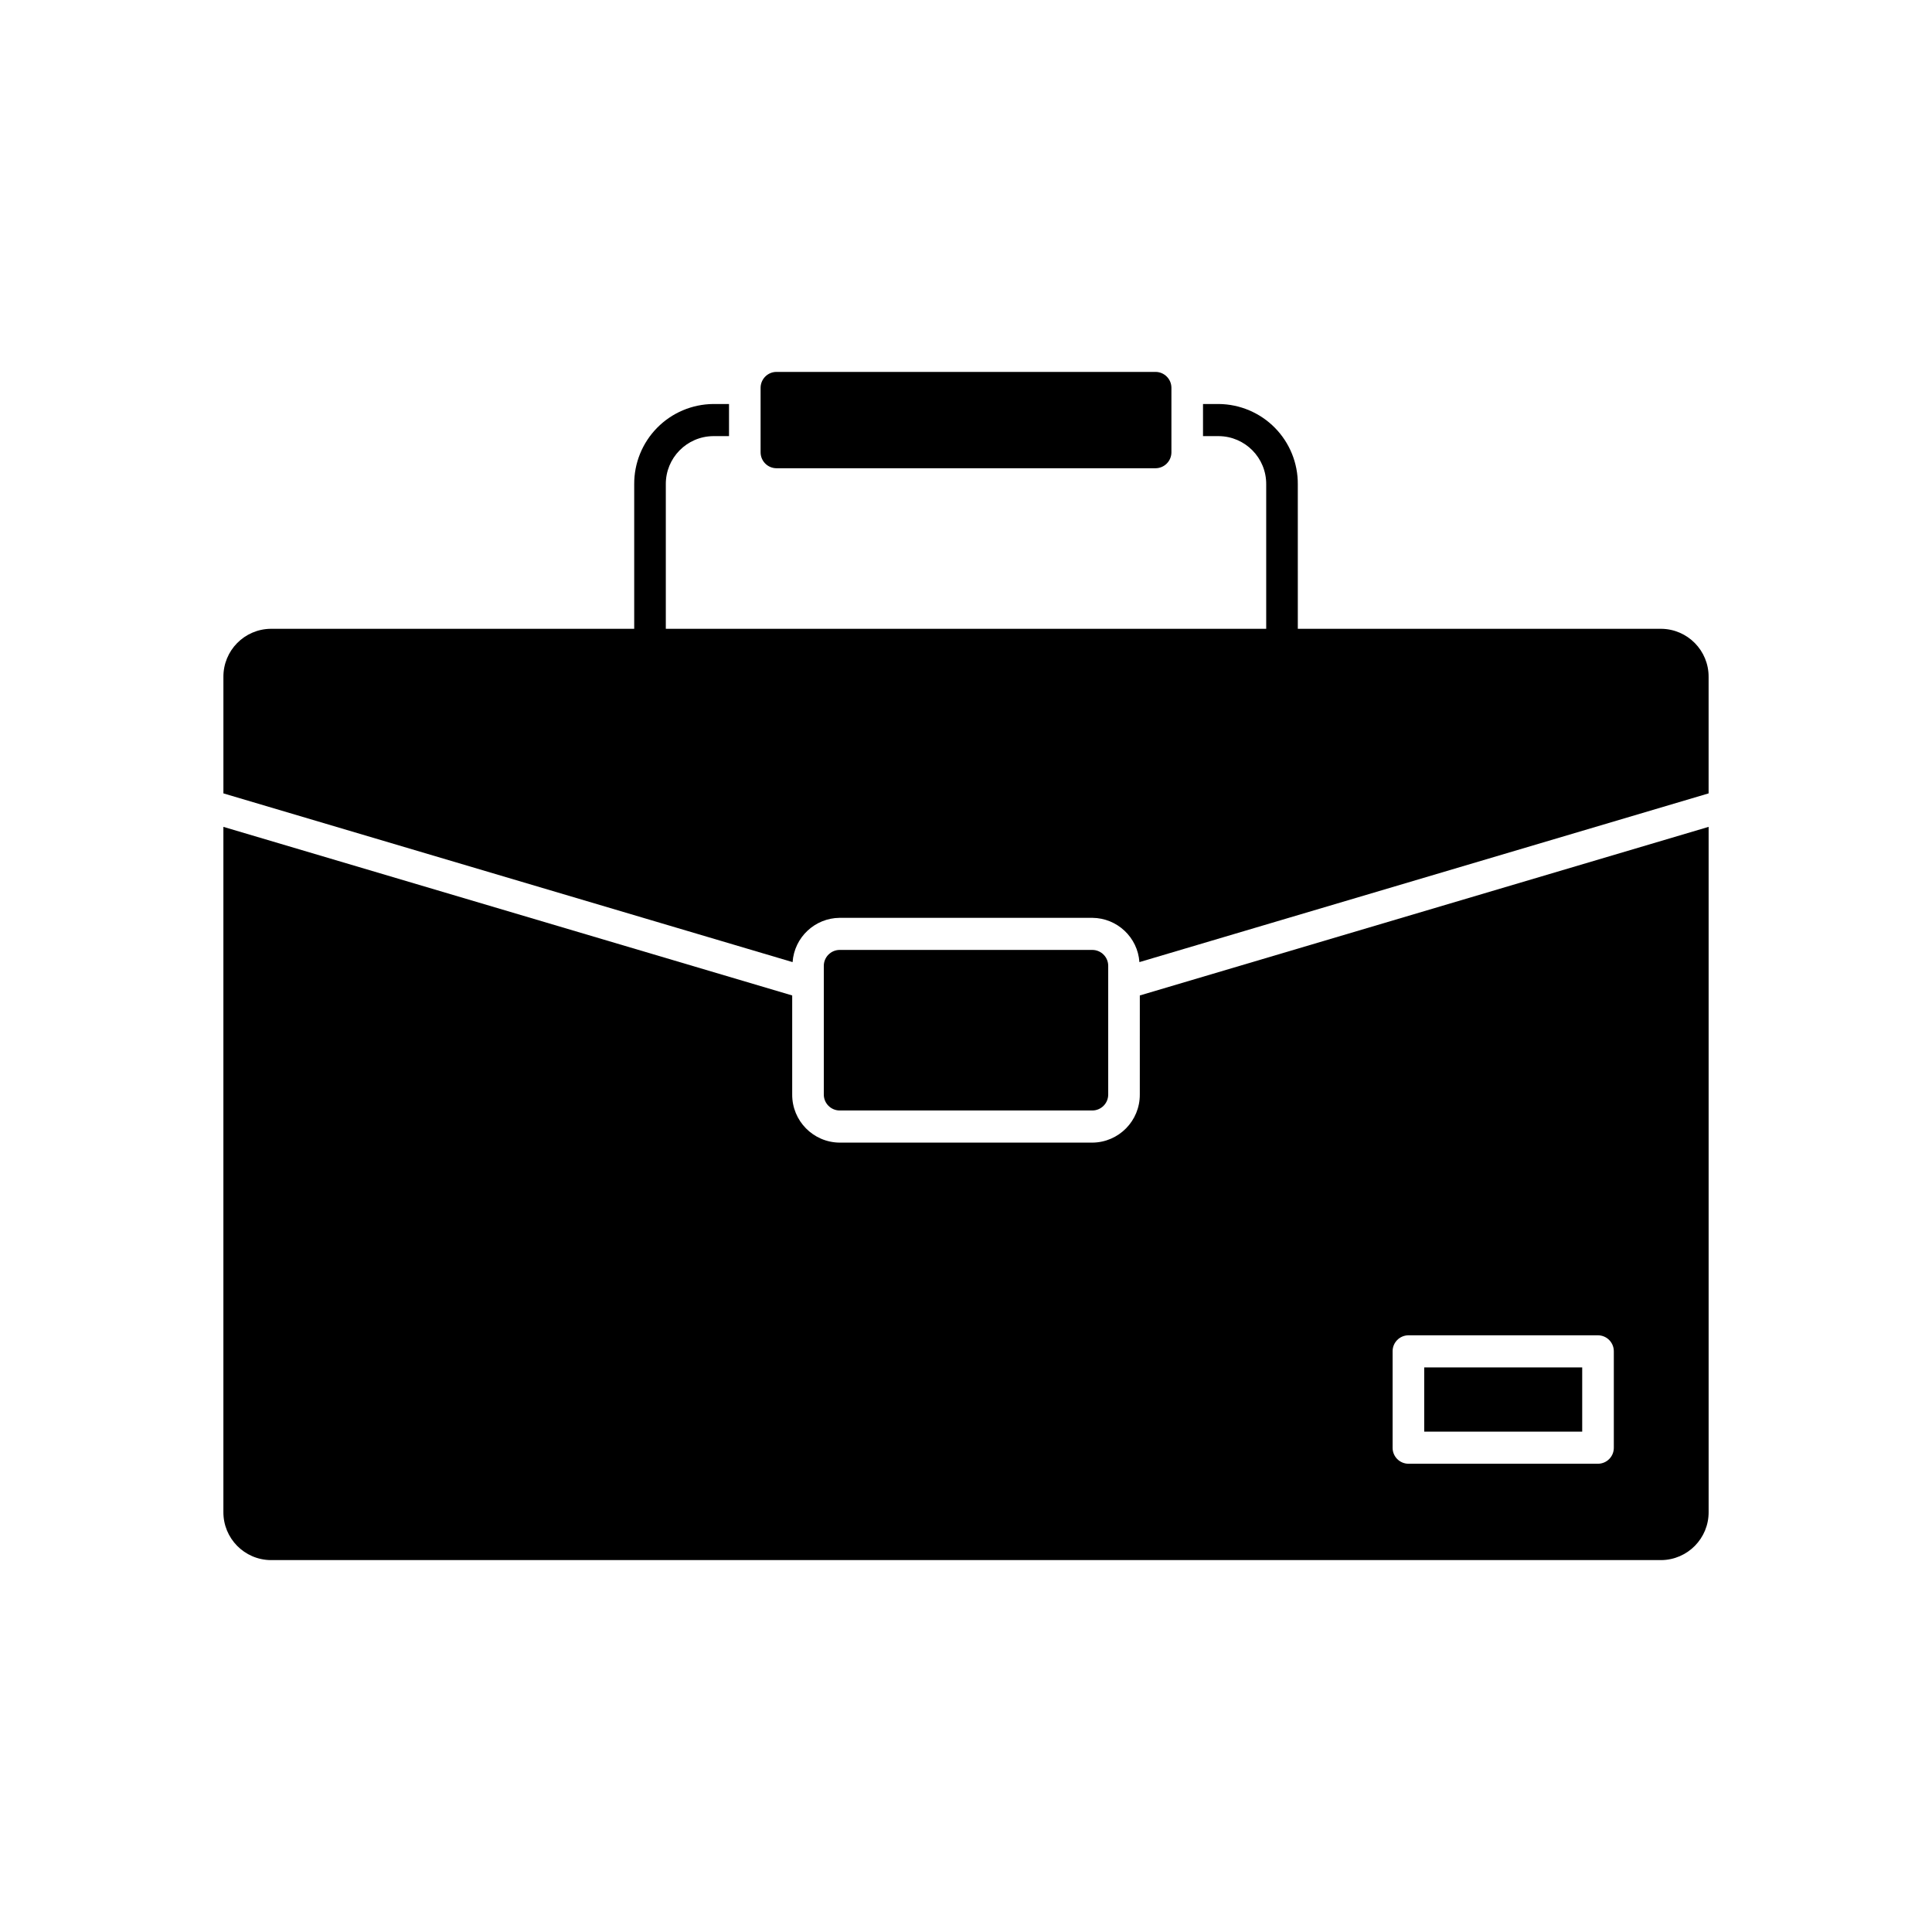
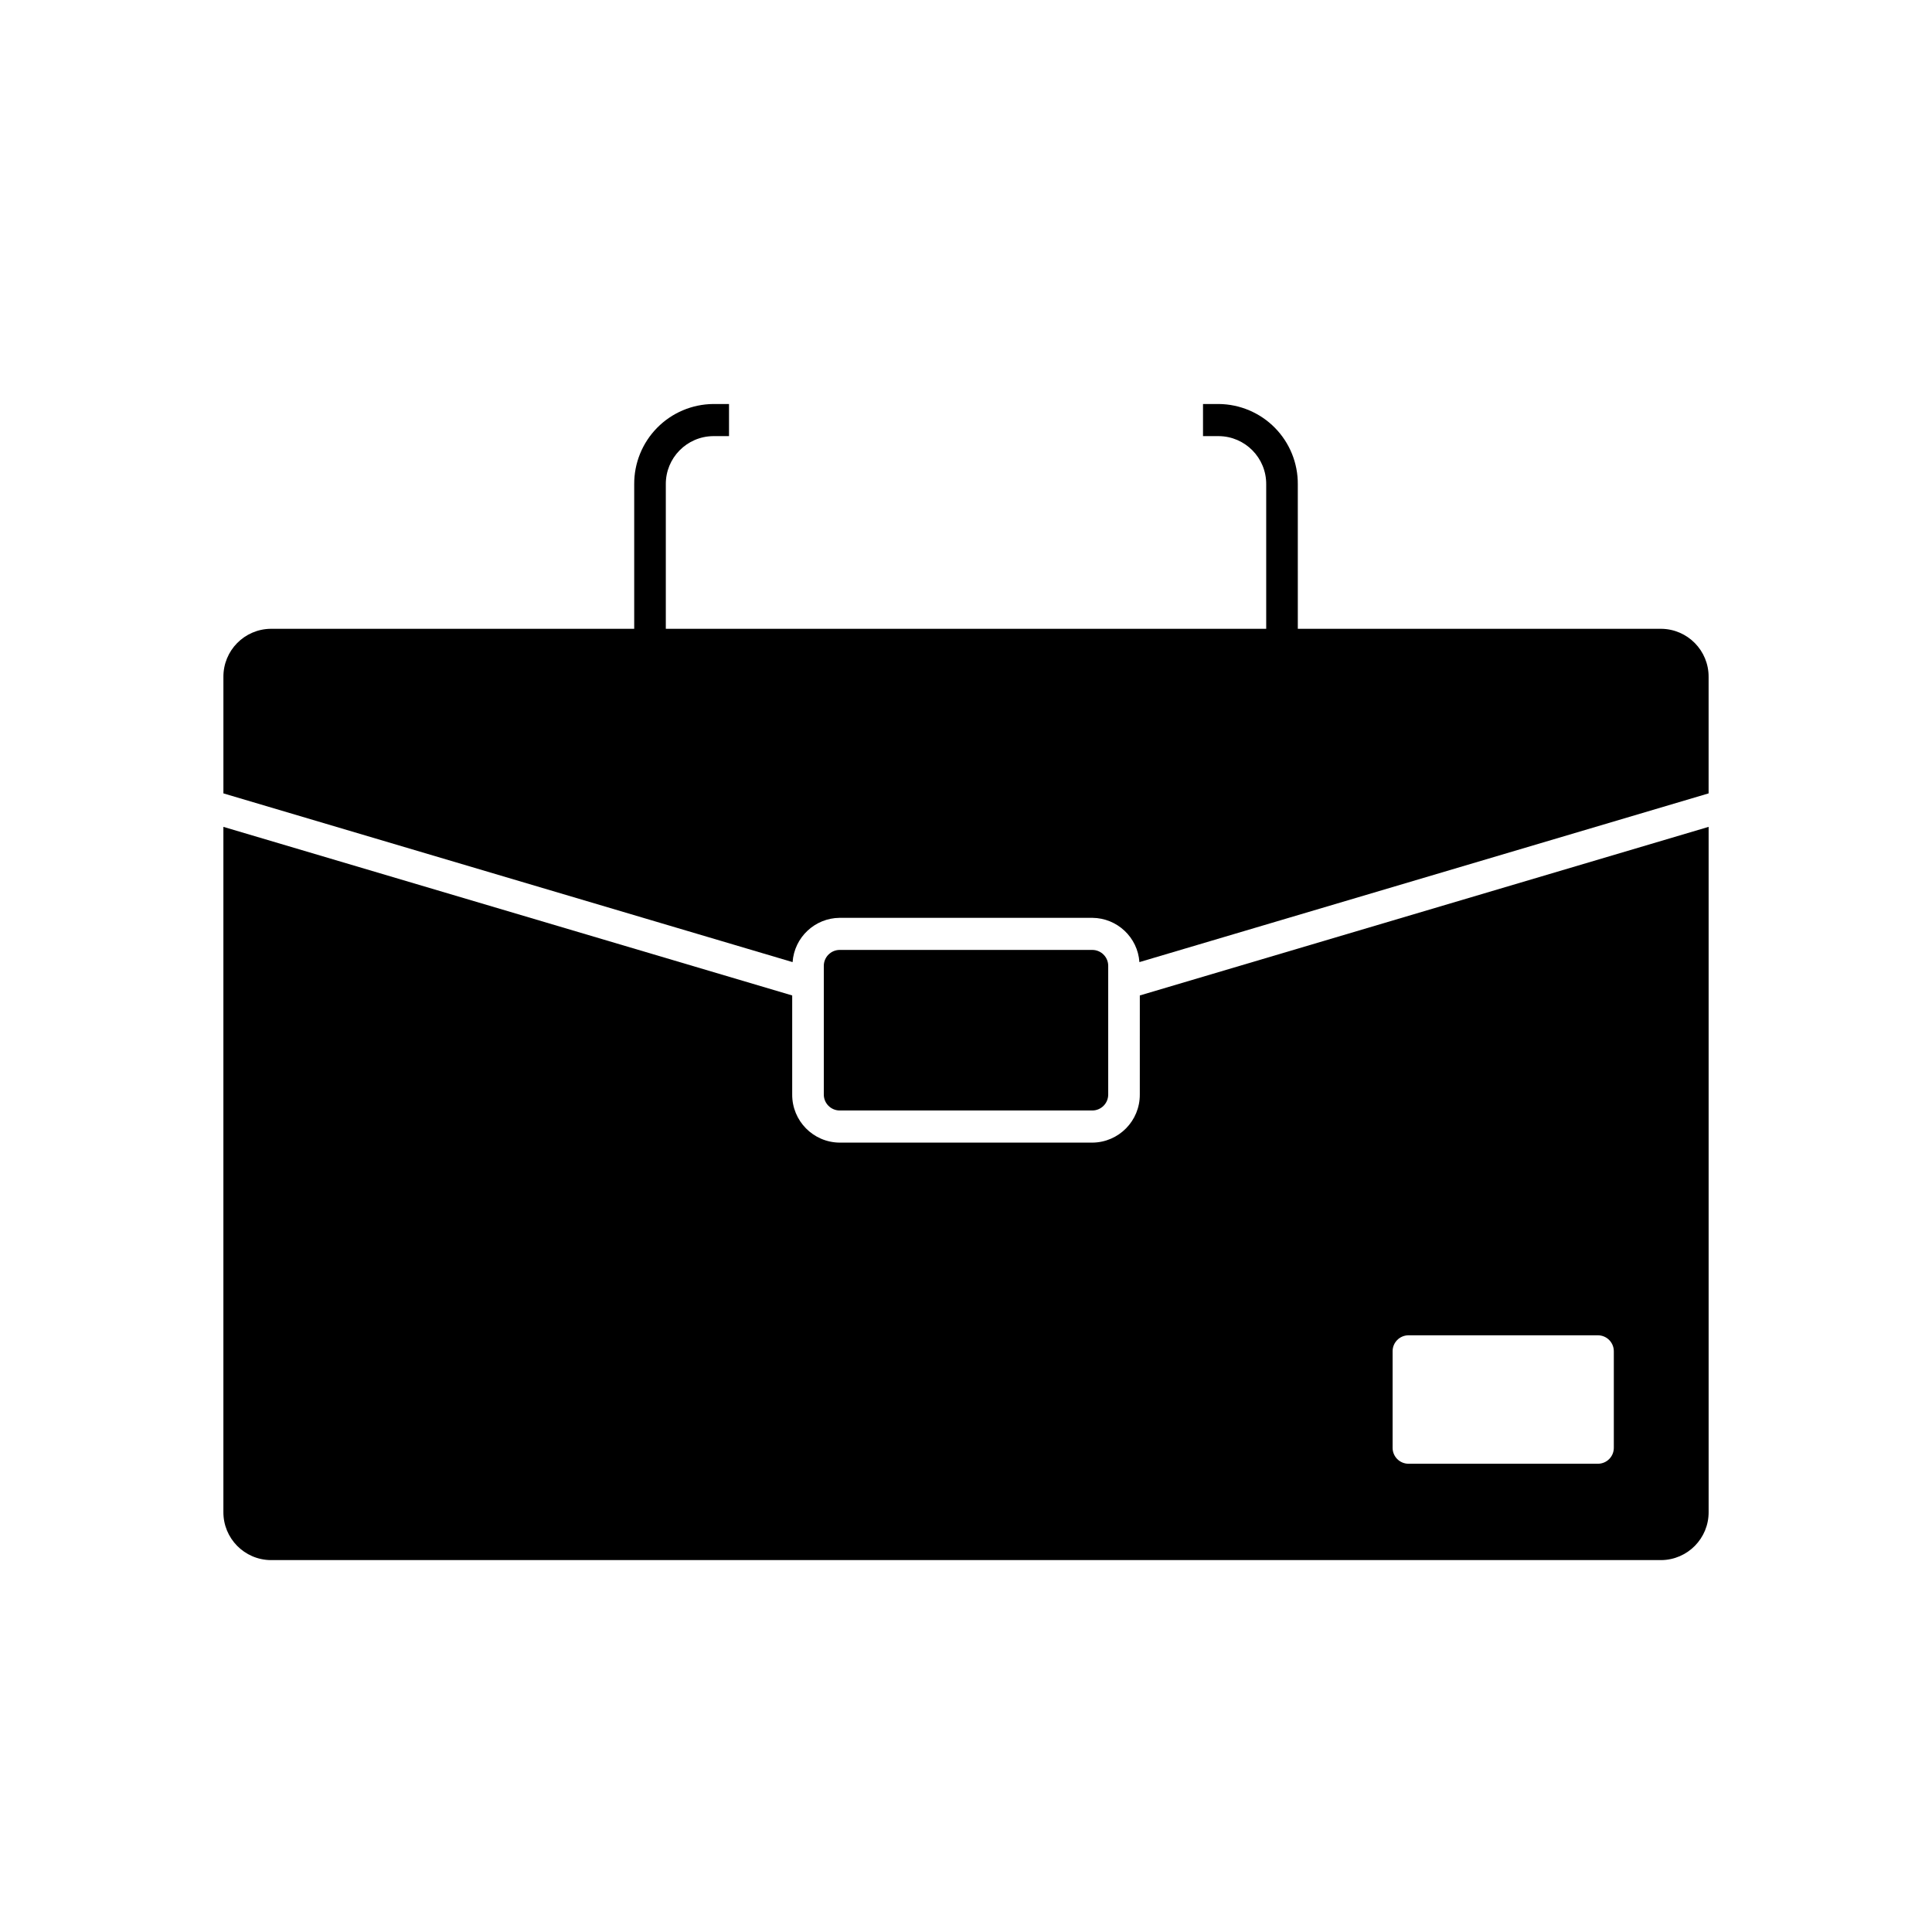
<svg xmlns="http://www.w3.org/2000/svg" fill="#000000" width="800px" height="800px" version="1.1" viewBox="144 144 512 512">
  <g>
-     <path d="m349.75 268.09h100.5c2.328-0.023 4.203-1.926 4.188-4.258v-17.02c0.016-2.328-1.859-4.234-4.188-4.254h-100.5c-2.328 0.02-4.199 1.926-4.184 4.254v17.02c-0.016 2.332 1.855 4.234 4.184 4.258z" />
-     <path d="m521.43 506.38h41.871v17.02h-41.871z" />
+     <path d="m521.43 506.38h41.871h-41.871z" />
    <path d="m584.24 310.64h-96.305l-0.004-38.297c0.039-5.598-2.141-10.977-6.066-14.969-3.926-3.988-9.273-6.254-14.867-6.309h-4.188v8.512h4.188c6.988 0.066 12.609 5.773 12.559 12.766v38.297h-159.11v-38.297c-0.047-6.992 5.57-12.699 12.562-12.766h4.188v-8.512h-4.188c-5.598 0.055-10.945 2.32-14.867 6.309-3.926 3.992-6.109 9.371-6.07 14.969v38.297h-96.305c-6.992 0.062-12.613 5.773-12.562 12.766v30.848l150.84 44.715c0.461-6.562 5.883-11.668 12.457-11.734h66.996c6.578 0.066 12 5.172 12.461 11.734l150.84-44.715v-30.848c0.047-6.992-5.574-12.703-12.562-12.766z" />
    <path d="m433.5 438.29c2.332-0.02 4.203-1.922 4.188-4.254v-34.039c0.016-2.332-1.855-4.234-4.188-4.258h-66.996c-2.328 0.023-4.203 1.926-4.188 4.258v34.039c-0.016 2.332 1.859 4.234 4.188 4.254z" />
    <path d="m446.06 434.04c0.047 6.992-5.57 12.703-12.562 12.766h-66.996c-6.988-0.062-12.609-5.773-12.562-12.766v-26.234l-150.74-44.68v181.55c-0.051 6.992 5.57 12.703 12.562 12.766h368.48c6.988-0.062 12.609-5.773 12.562-12.766v-181.55l-150.74 44.68zm66.996 68.082c-0.012-1.117 0.426-2.195 1.211-2.996 0.785-0.797 1.855-1.25 2.977-1.258h50.246c1.121 0.008 2.191 0.461 2.977 1.262 0.785 0.797 1.219 1.875 1.211 2.992v25.531c0.008 1.121-0.426 2.199-1.211 2.996-0.785 0.797-1.855 1.25-2.977 1.258h-50.246c-1.121-0.008-2.191-0.461-2.977-1.258-0.785-0.797-1.223-1.875-1.211-2.996z" />
  </g>
</svg>